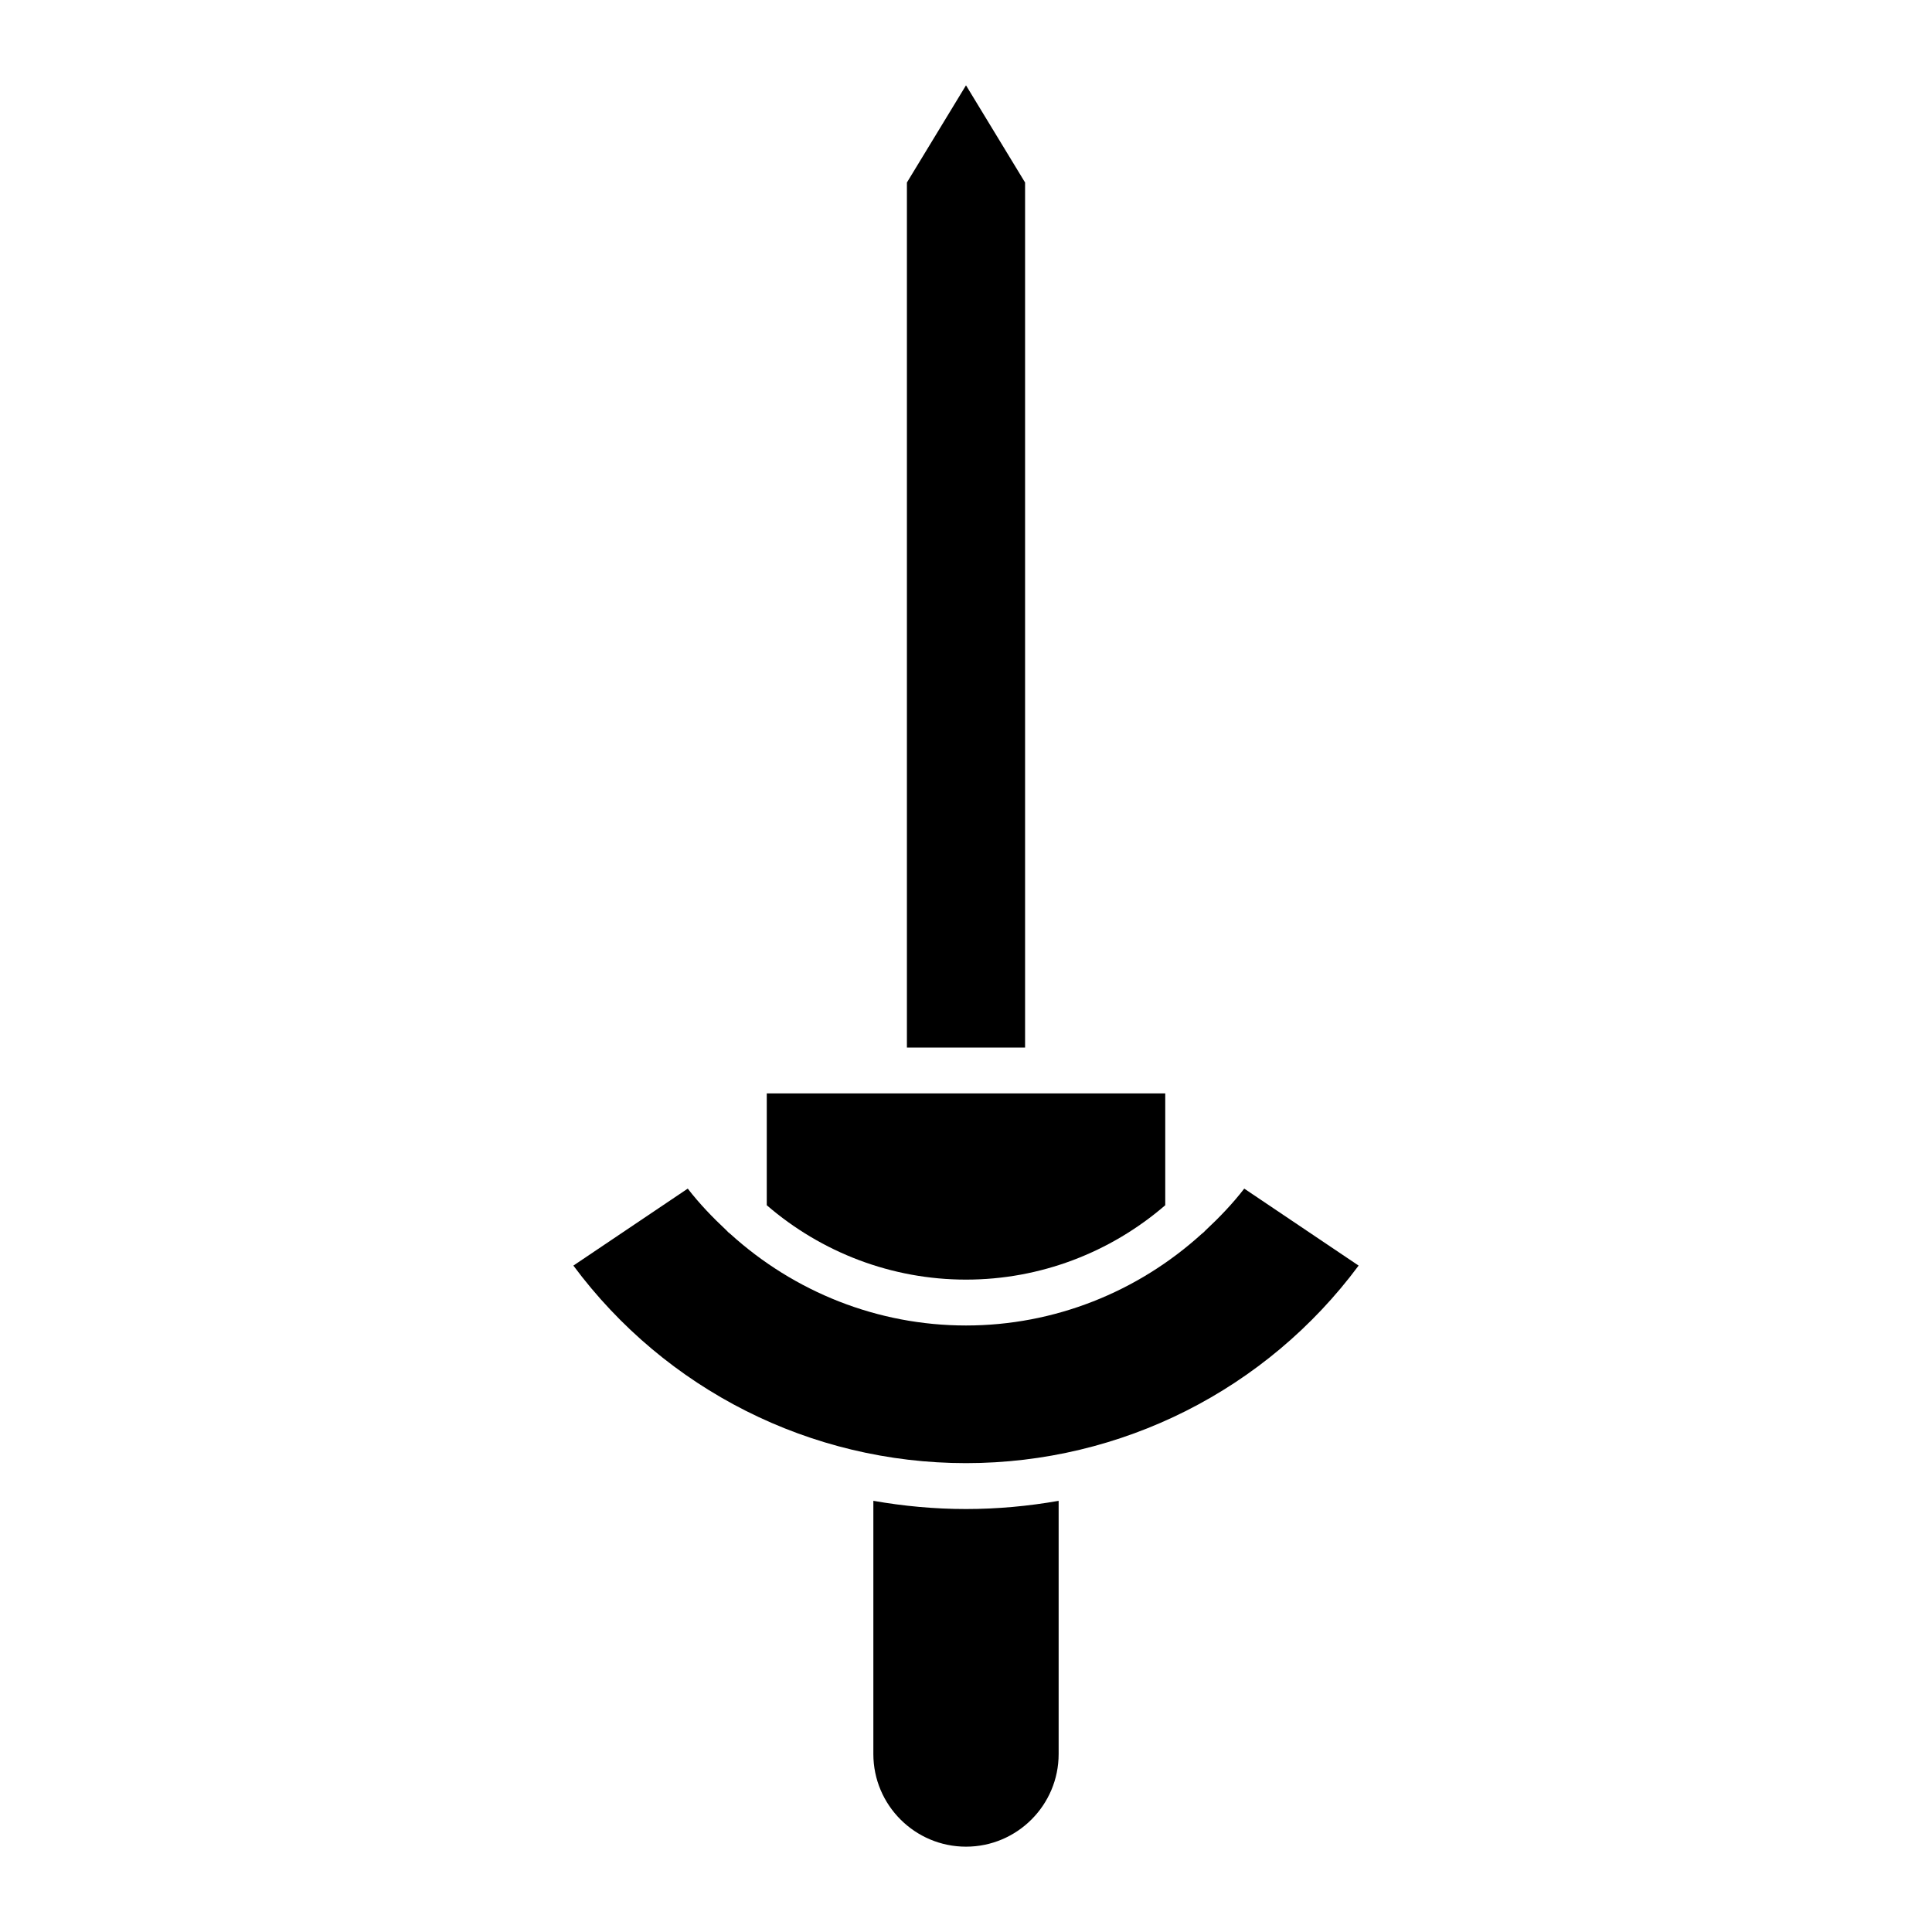
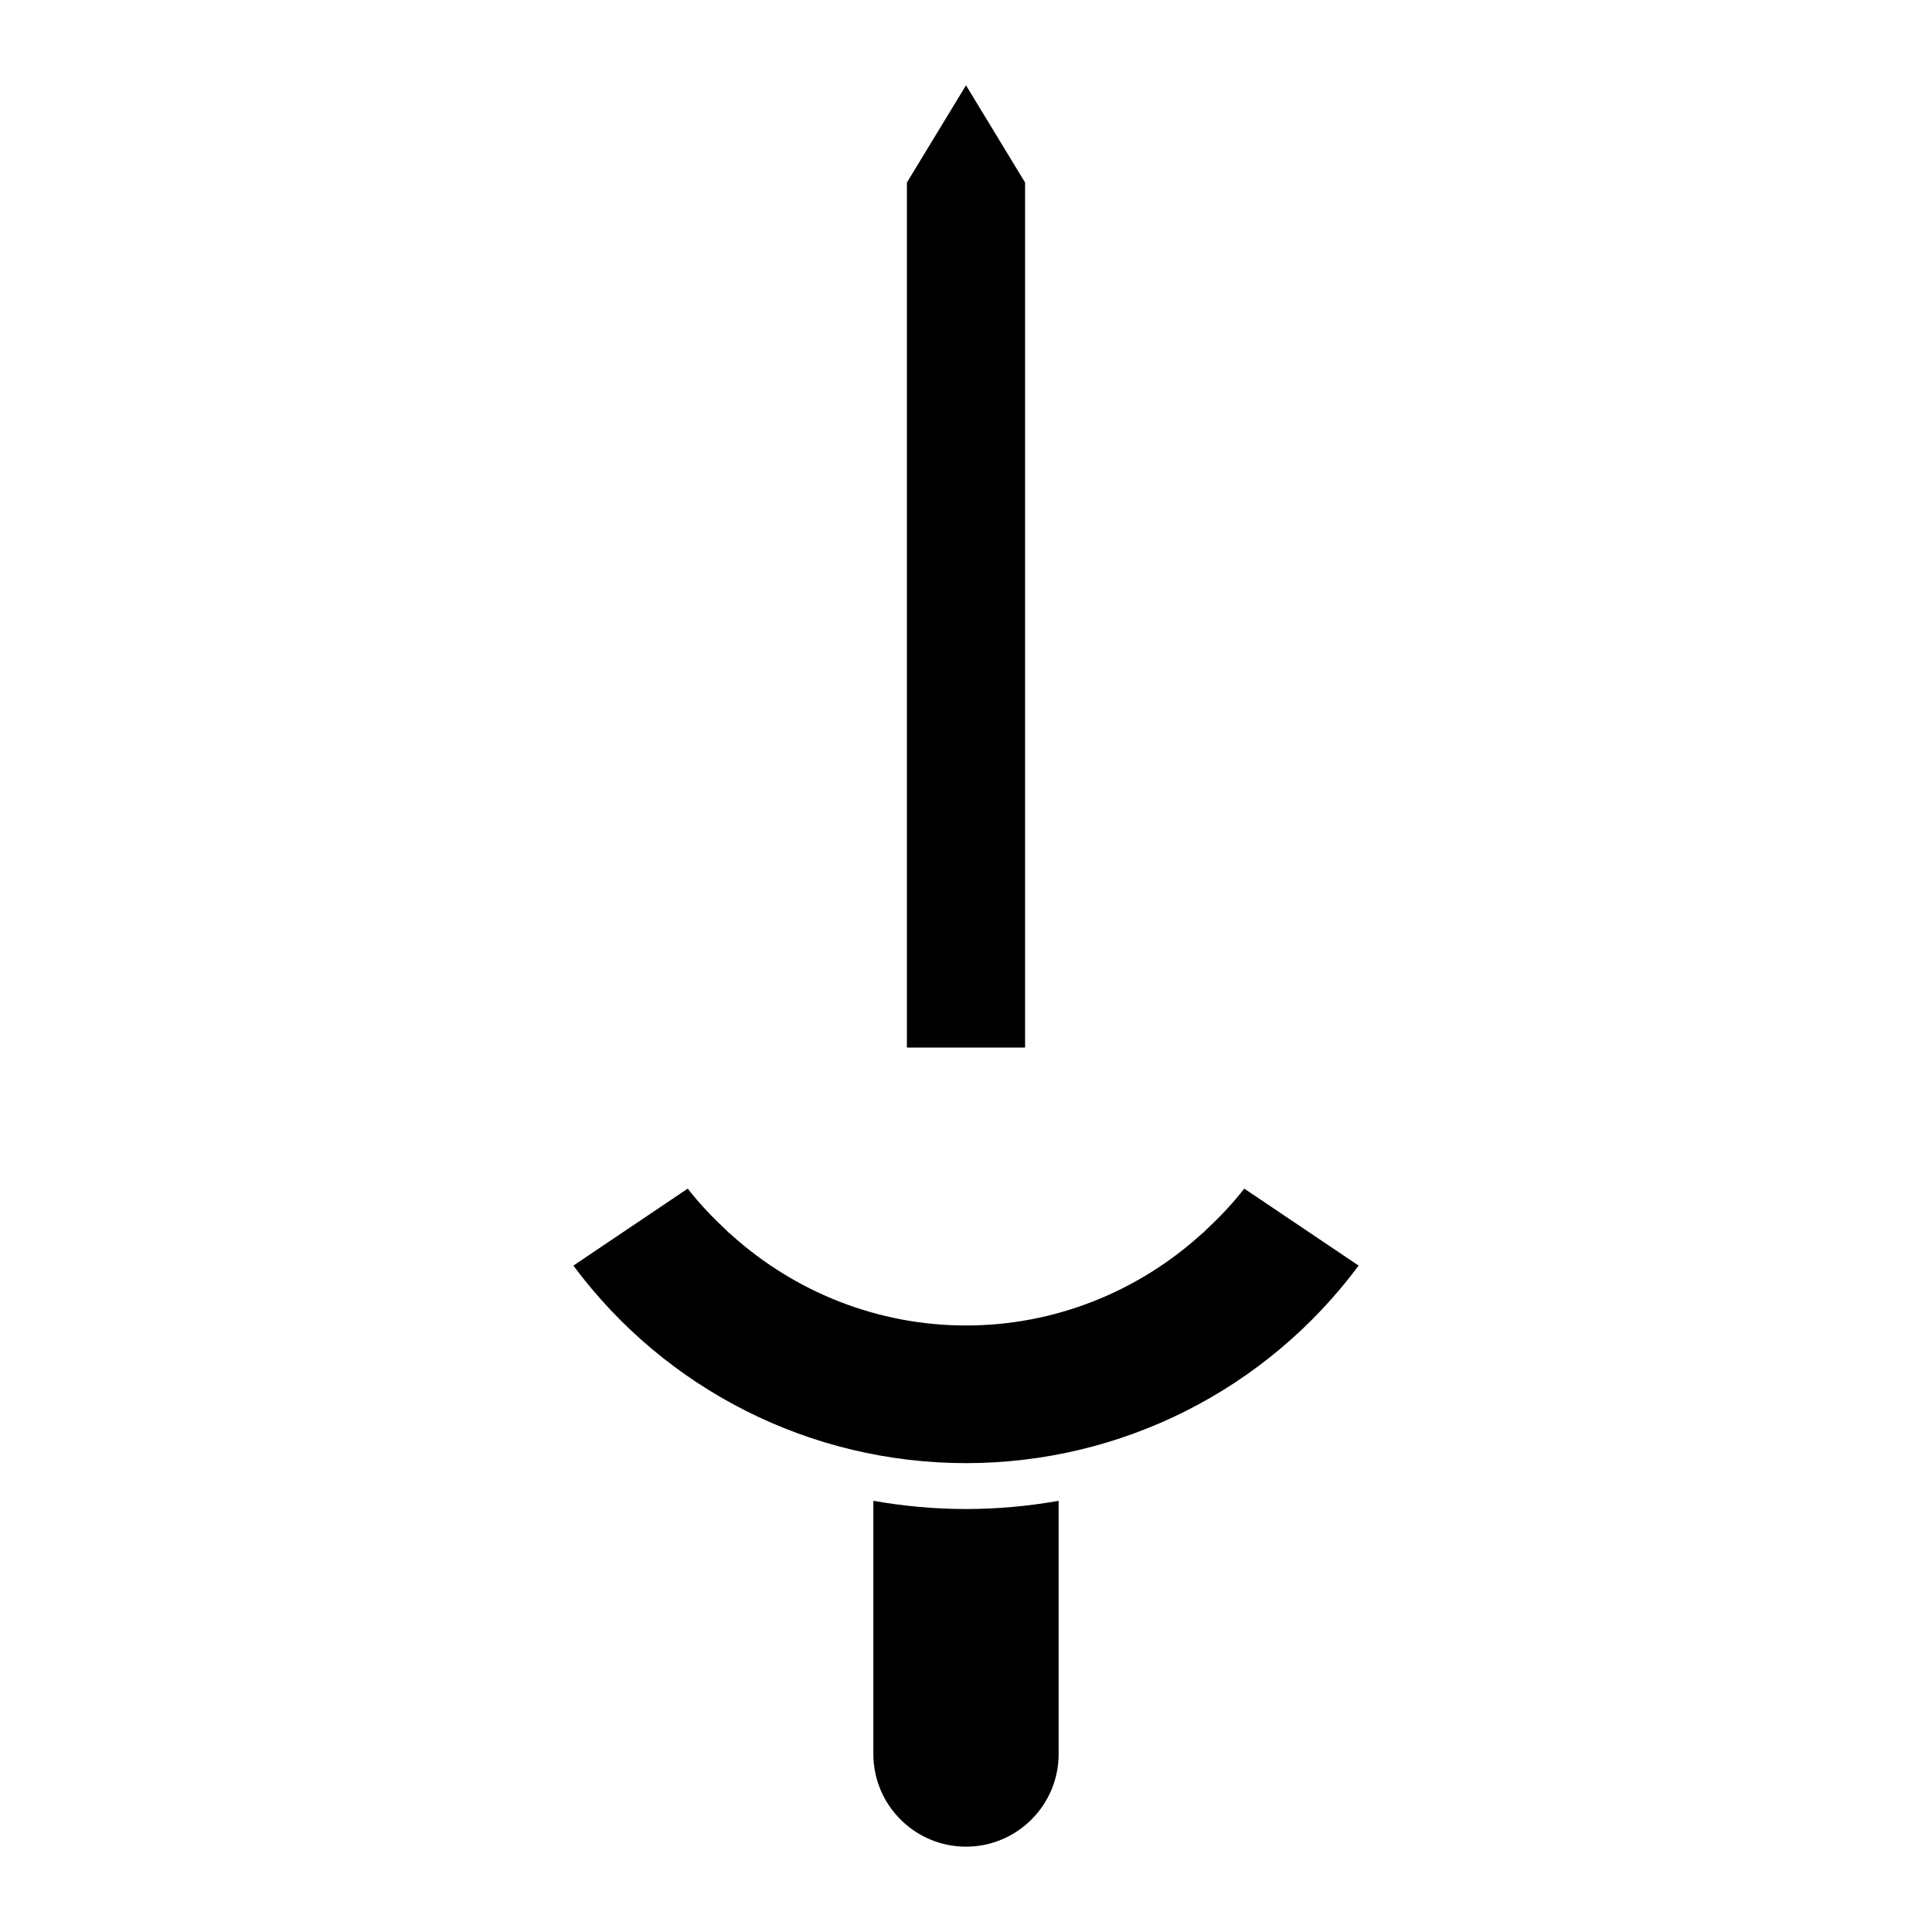
<svg xmlns="http://www.w3.org/2000/svg" fill="#000000" width="800px" height="800px" version="1.1" viewBox="144 144 512 512">
  <g>
-     <path d="m384.34 421.61h31.316v-229.24l-15.656-25.762-15.66 25.762z" />
-     <path d="m347.2 463.4c14.527 12.535 33.145 19.711 52.805 19.711 19.656 0 38.27-7.176 52.797-19.711v-29.637l-105.6 0.004z" />
+     <path d="m384.34 421.61h31.316v-229.24l-15.656-25.762-15.66 25.762" />
    <path d="m424.55 608.84v-67.105c-8.035 1.41-16.238 2.172-24.551 2.172-8.316 0-16.52-0.766-24.551-2.176v67.105c0 13.539 11.016 24.551 24.551 24.551 13.535 0.004 24.551-11.008 24.551-24.547z" />
    <path d="m463.48 470.06c-0.301 0.363-0.645 0.656-1.023 0.938-16.941 15.387-39.043 24.27-62.457 24.27-23.406 0-45.5-8.879-62.445-24.254-0.391-0.289-0.746-0.594-1.055-0.969-3.648-3.418-7.137-7.031-10.238-11.051l-30.312 20.402c24.426 32.895 62.879 52.352 104.05 52.352s79.621-19.457 104.05-52.352l-30.312-20.402c-3.102 4.027-6.598 7.648-10.254 11.066z" />
  </g>
</svg>